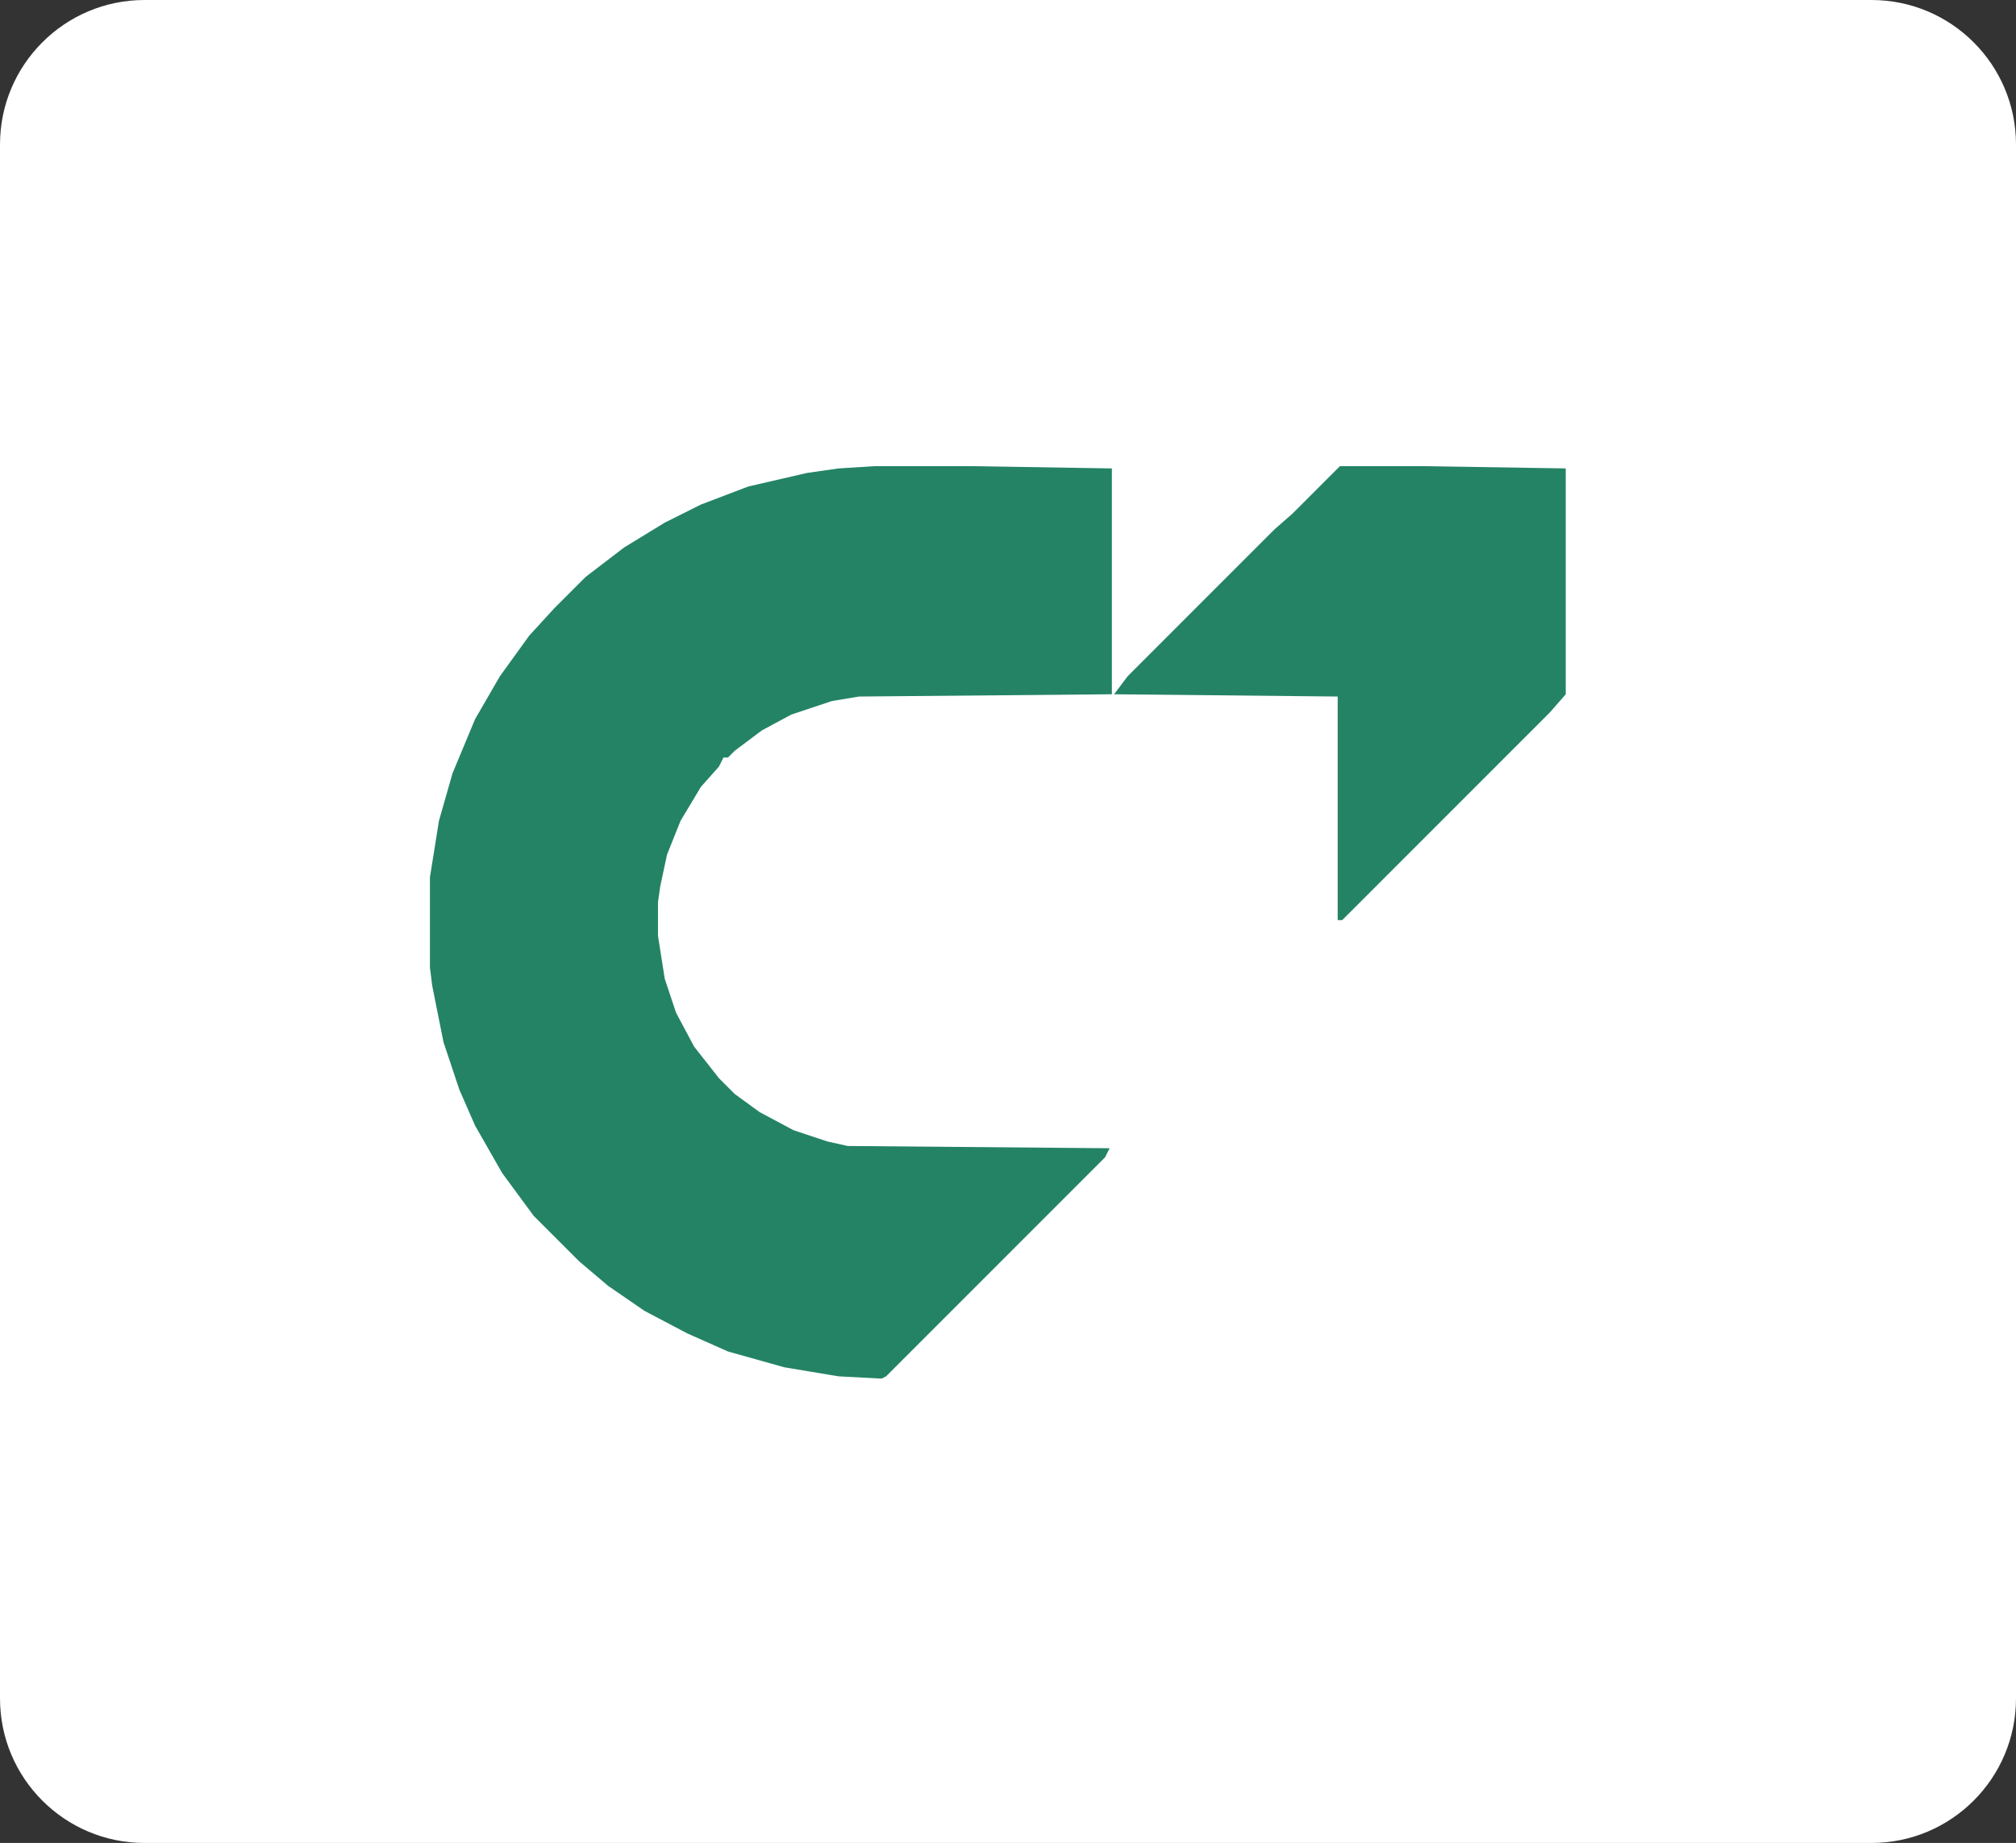
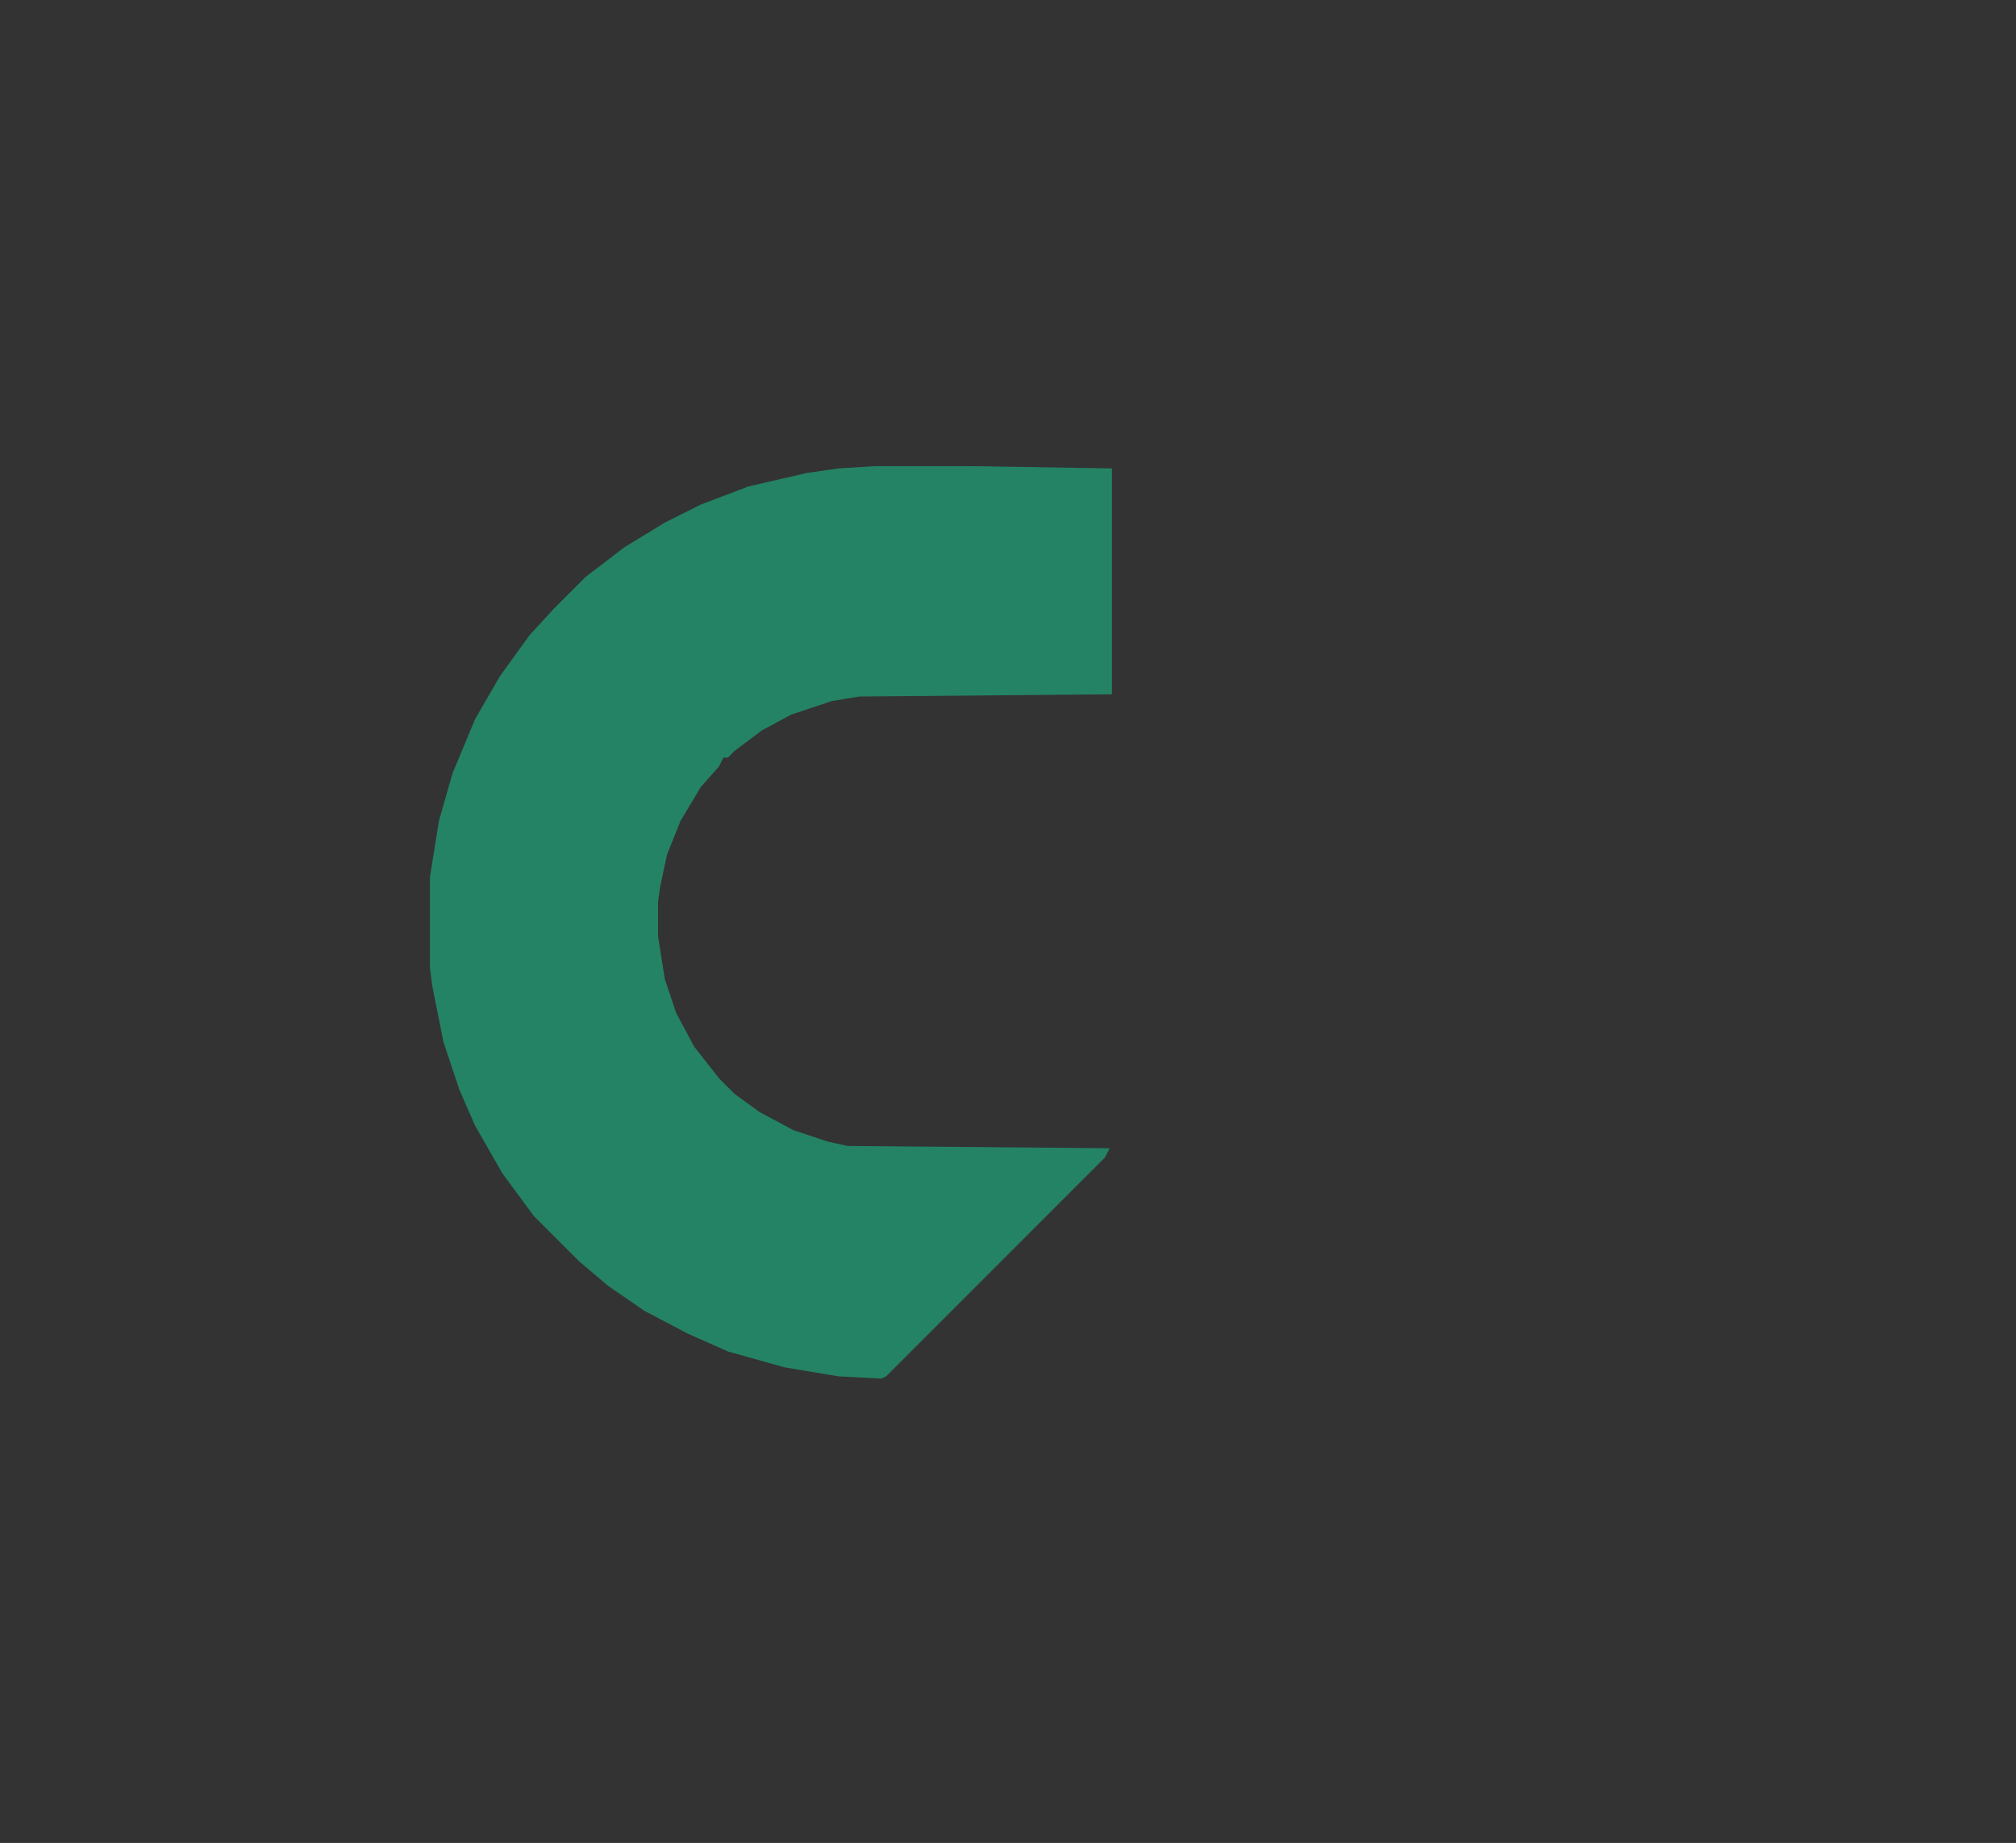
<svg xmlns="http://www.w3.org/2000/svg" data-bbox="0 0 558 510" viewBox="0 0 558 510" height="510" width="558" data-type="color">
  <rect x="0" y="0" width="558" height="510" fill="#333333" stroke="none" />
  <g>
-     <path fill="#ffffff" d="M558 40v430c0 22.091-17.909 40-40 40H40c-22.091 0-40-17.909-40-40V40C0 17.909 17.909 0 40 0h478c22.091 0 40 17.909 40 40" data-color="1" />
    <path fill="#248365" d="M242.125 129H269l38.75.625v62.5l-70 .625-7.5 1.25-11.25 3.75-8.125 4.375-7.5 5.625-1.875 1.875h-1.25l-1.25 2.5-5 5.625-5.625 9.375-3.75 9.375-1.875 8.75-.625 4.375V259L184 270.875l3.125 9.375 5 9.375 6.875 8.75 4.375 4.375 6.875 5 9.375 5 9.375 3.125 5.625 1.25 72.5.625-1.25 2.5-60.625 60.625-1.25.625-11.875-.625-15-2.5L201.5 374l-11.25-5-11.875-6.25-10-6.875L160.25 349l-12.5-12.5-8.75-11.875-7.5-13.125-4.375-10-4.375-13.125-3.125-15.625-.625-5v-25l2.5-15.625L125.25 214l6.25-15 6.875-11.875 8.125-11.25 6.875-7.5 8.75-8.75 10.625-8.125 11.25-6.875 10-5 13.125-5 16.25-3.75 8.75-1.25z" data-color="2" />
-     <path fill="#248365" d="M370.875 129H394l39.375.625v62.5l-4.375 5-57.5 57.5h-1.25V192.75l-61.875-.625 3.75-5L352.75 146.5l5-4.375z" data-color="2" />
  </g>
</svg>